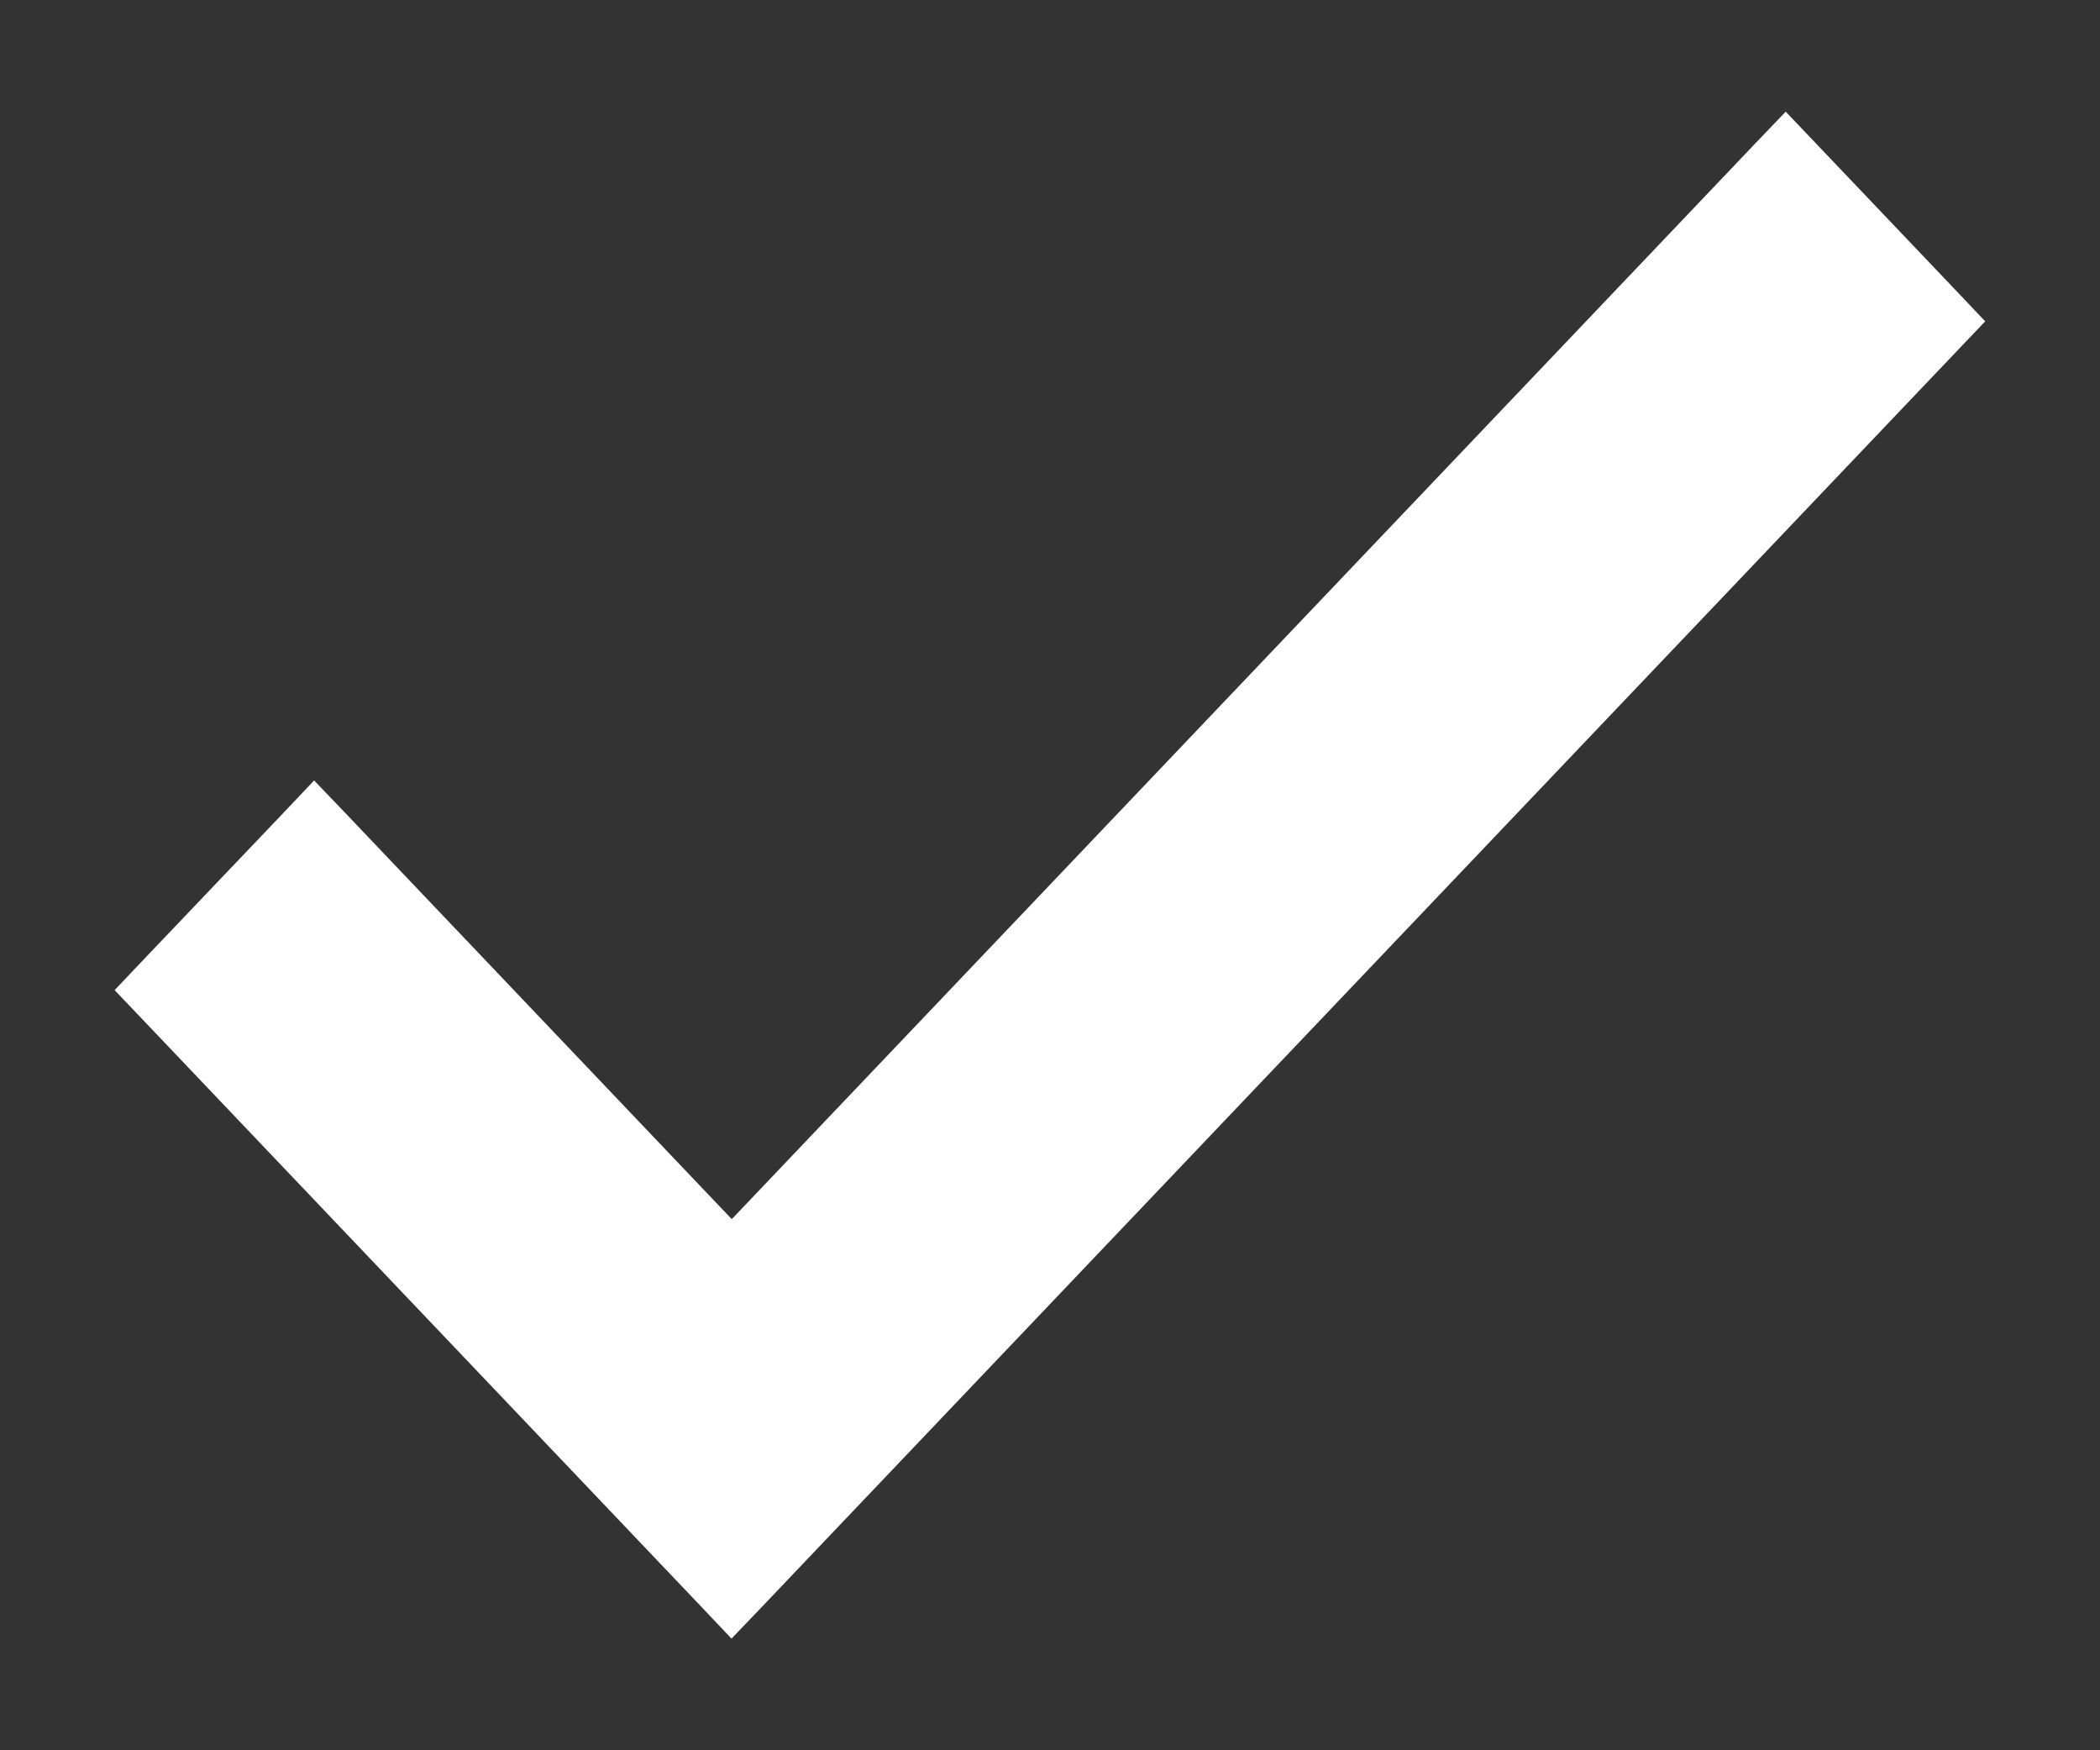
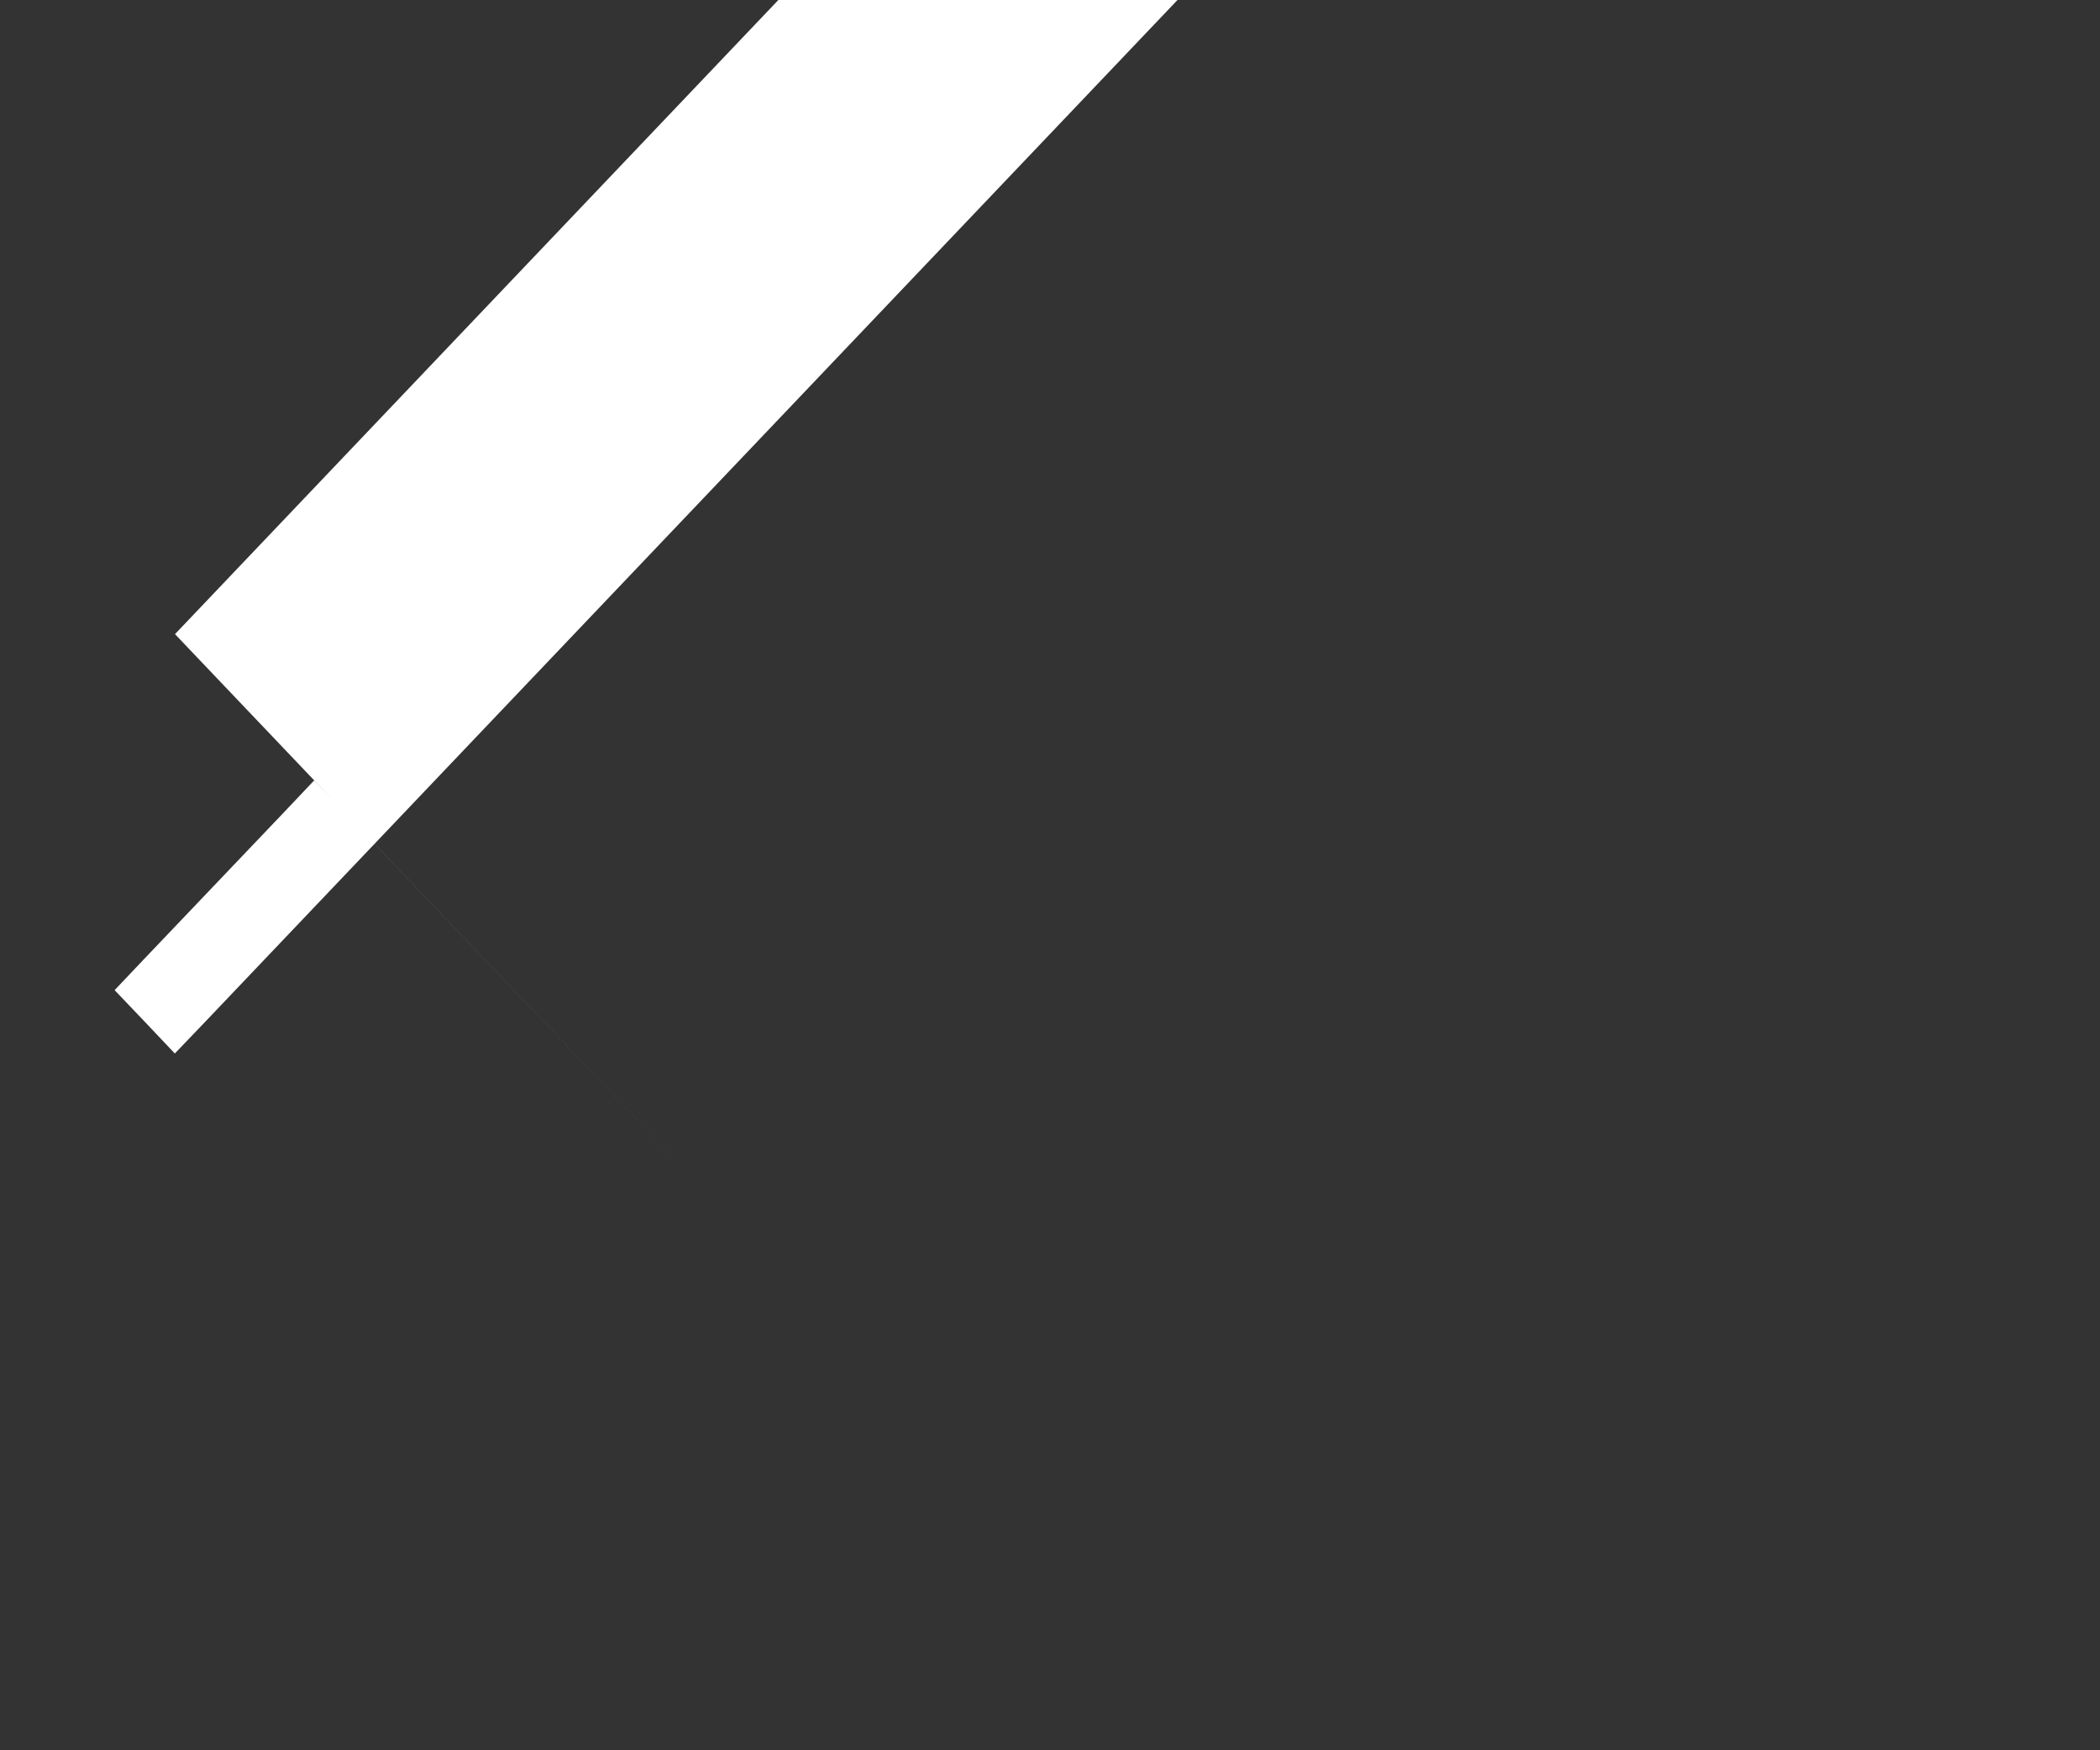
<svg xmlns="http://www.w3.org/2000/svg" width="12" height="10">
  <rect width="100%" height="100%" fill="#333333" stroke="none" />
-   <path d="M4.182 6.966L1.977 4.649l-.182-.19-.18.19-.796.835-.164.173.164.172L4 9.172l.18.19.182-.19 6.818-7.164.164-.172-.164-.173-.795-.835-.181-.19-.182.19-5.841 6.138z" fill="#FFF" />
+   <path d="M4.182 6.966L1.977 4.649l-.182-.19-.18.19-.796.835-.164.173.164.172l.18.19.182-.19 6.818-7.164.164-.172-.164-.173-.795-.835-.181-.19-.182.19-5.841 6.138z" fill="#FFF" />
</svg>